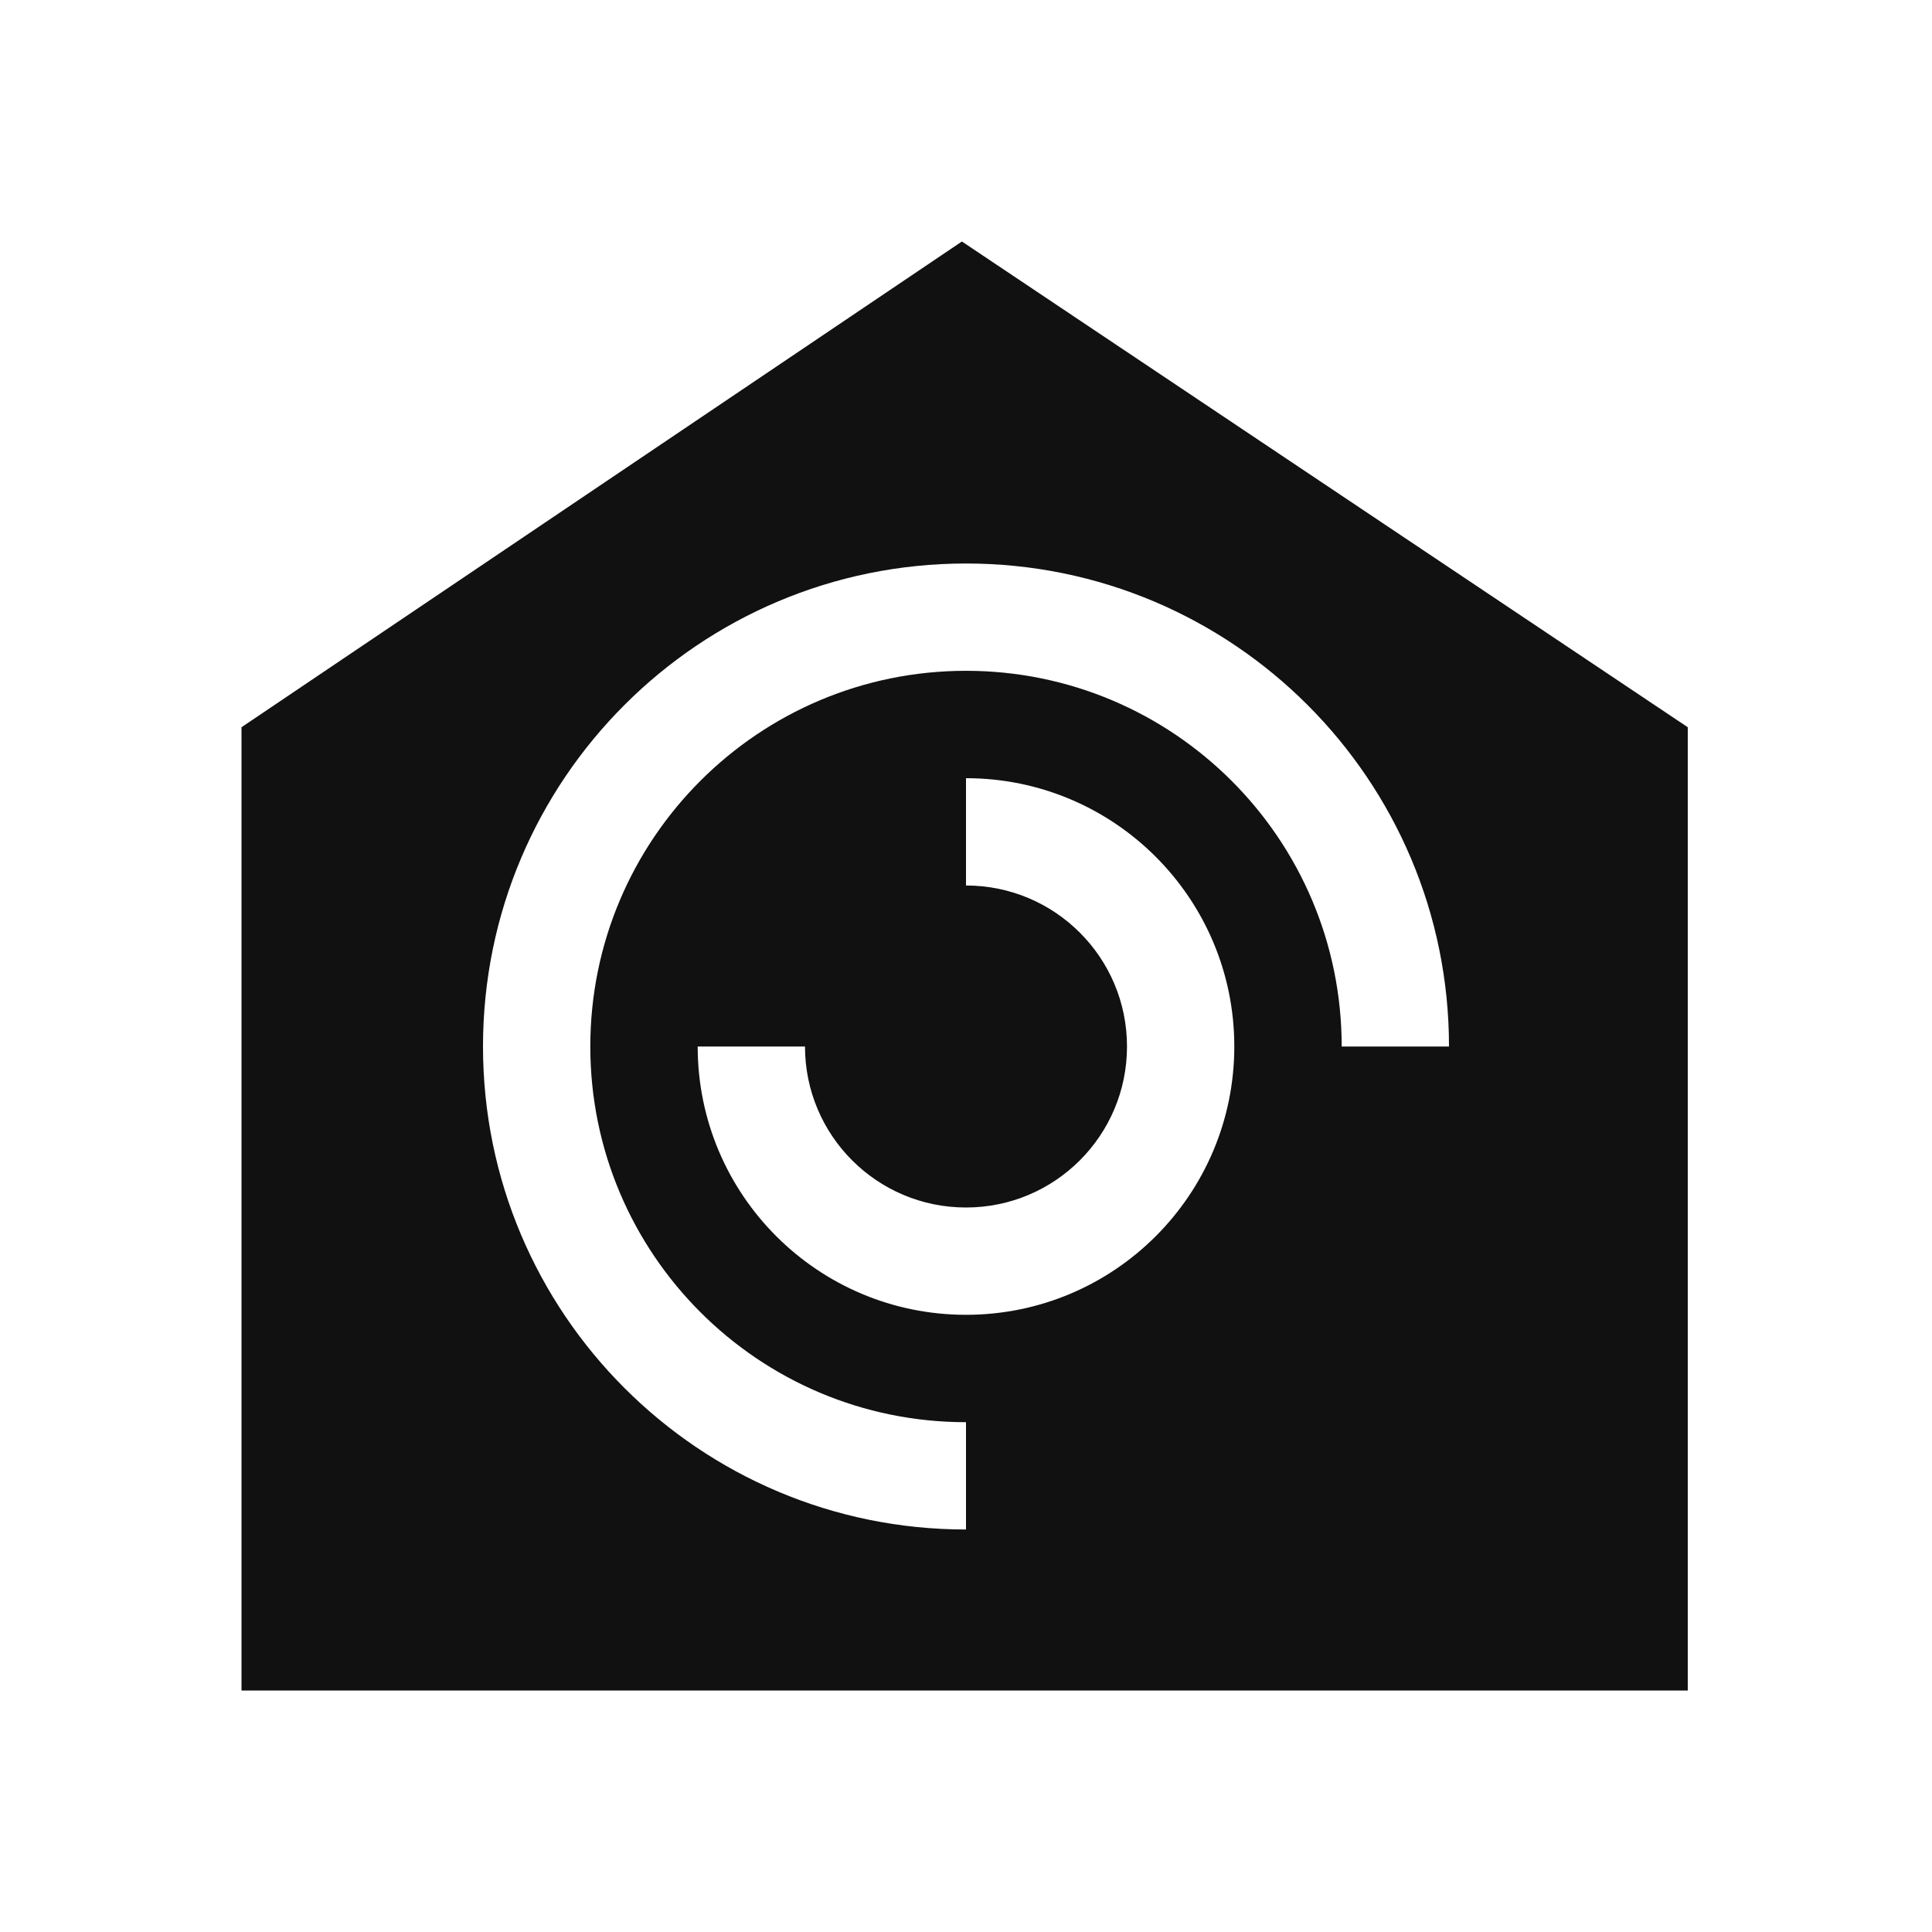
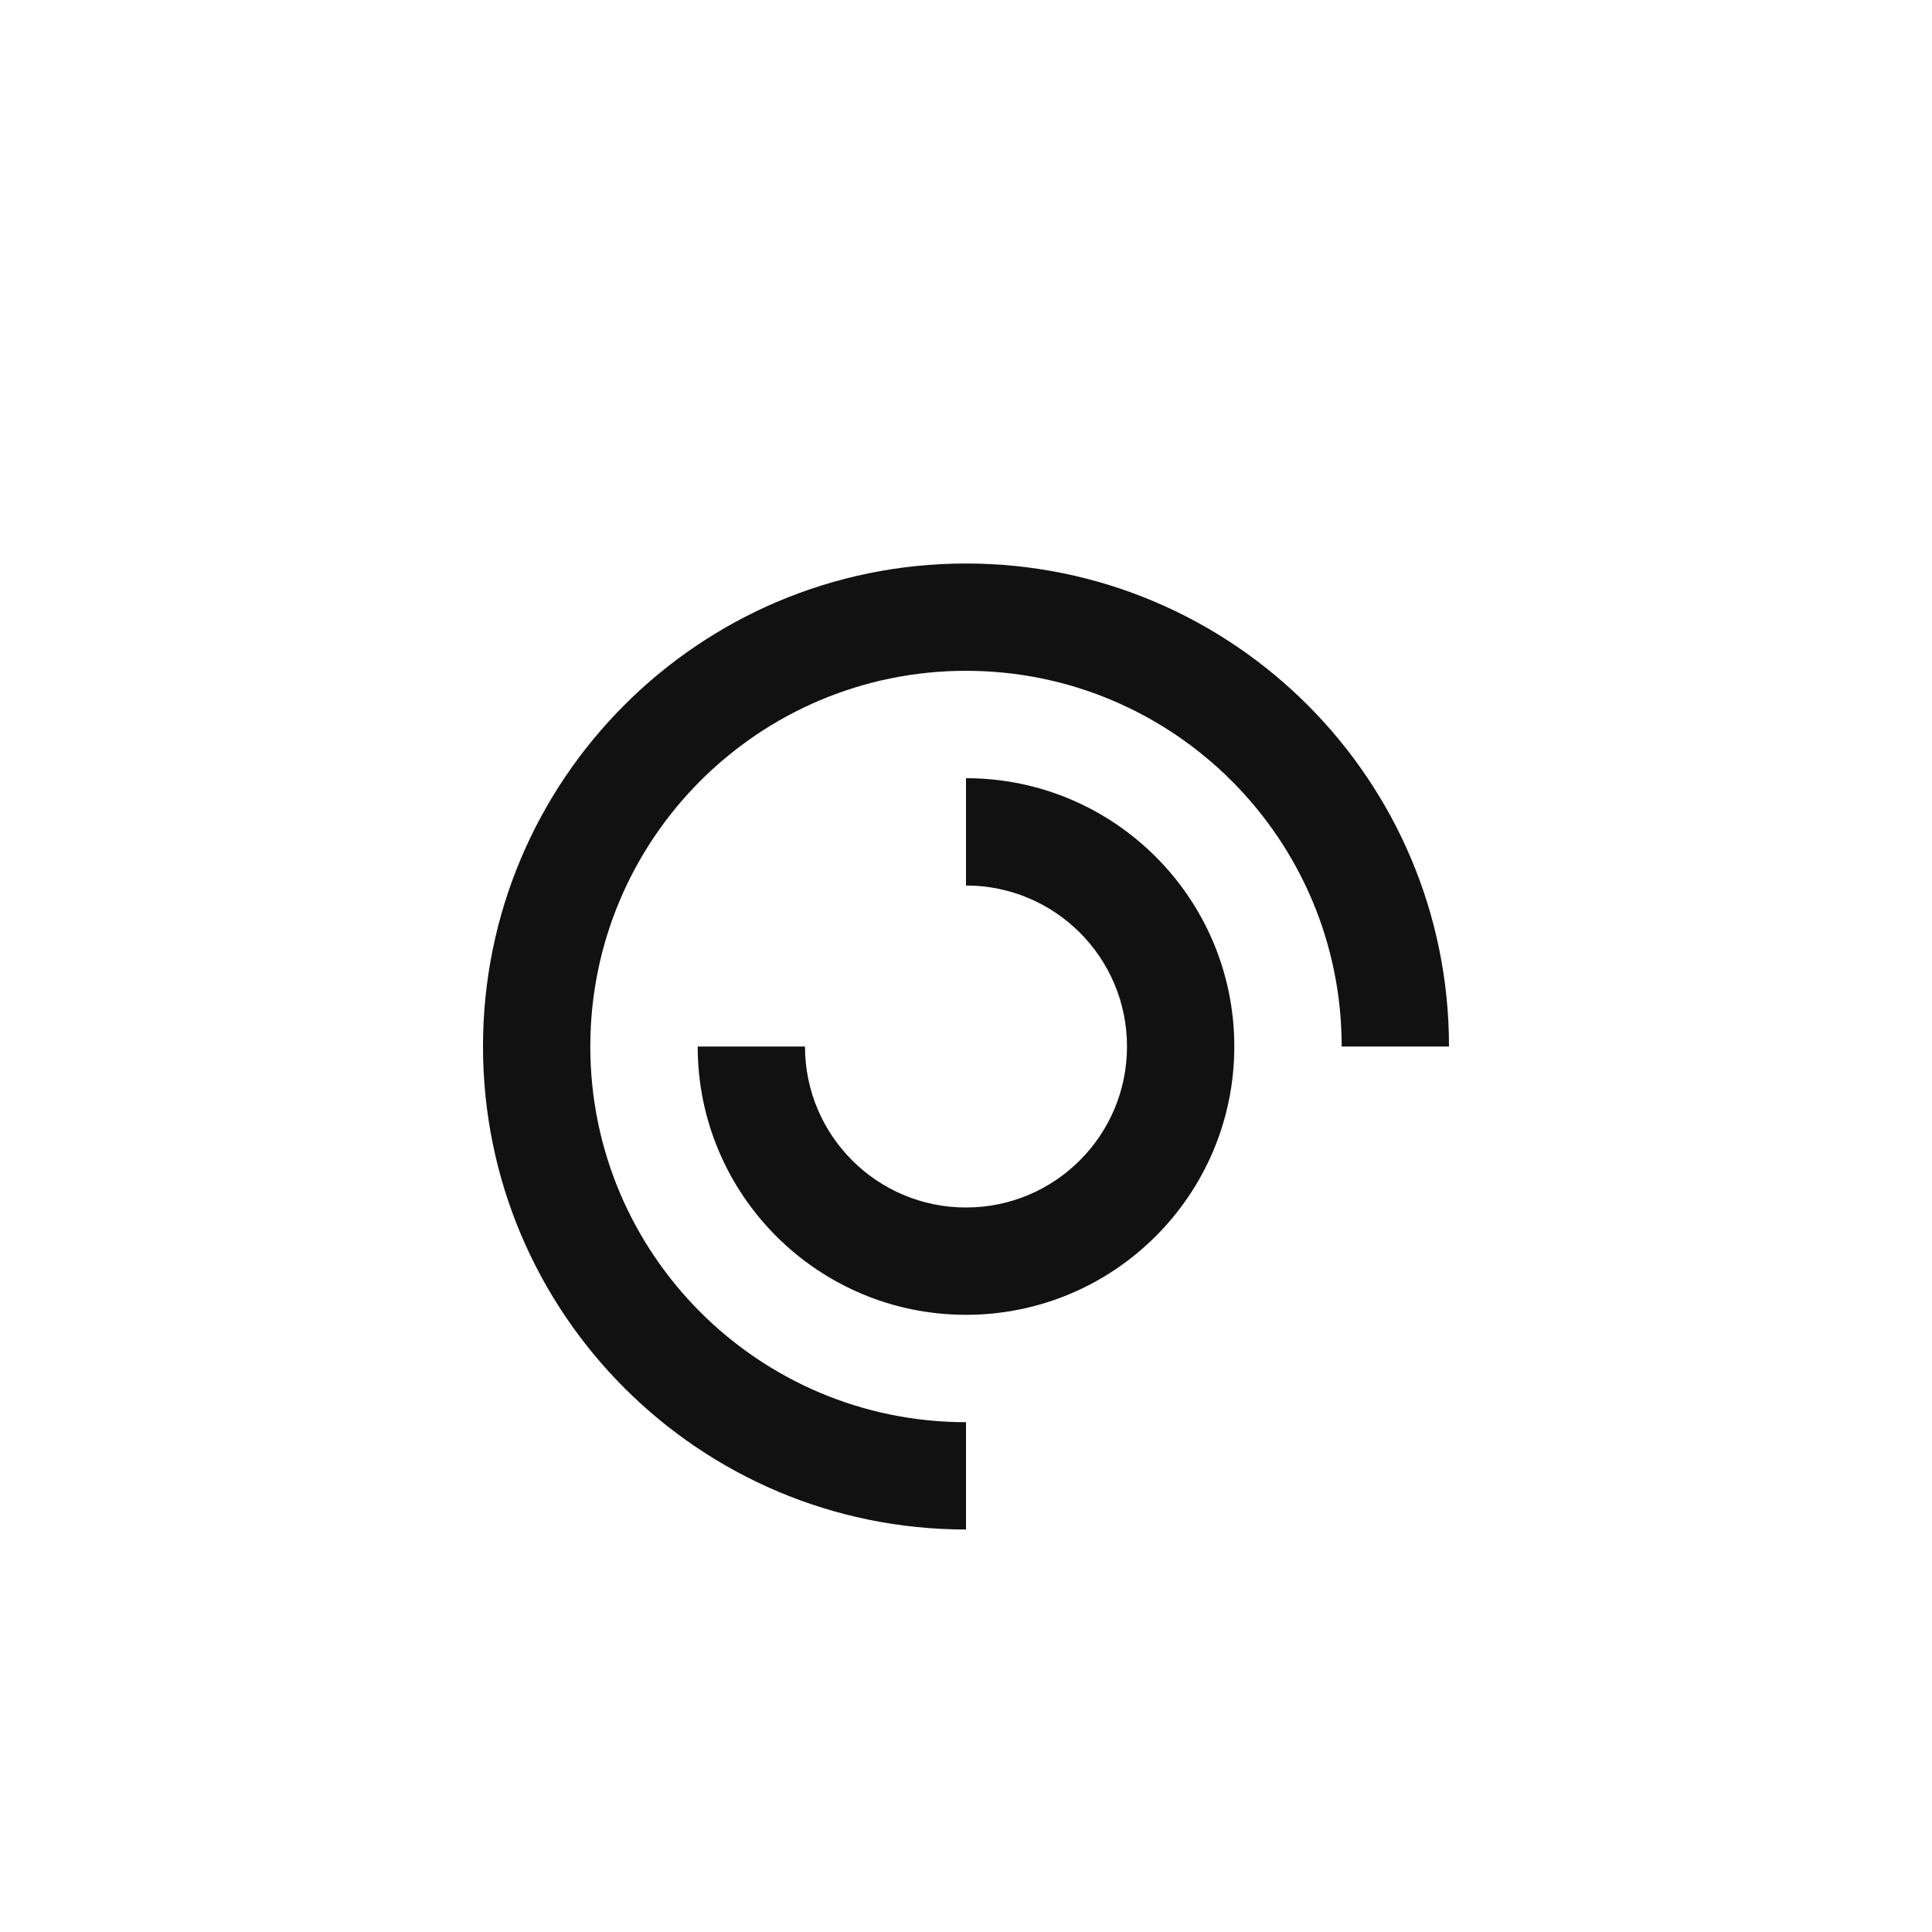
<svg xmlns="http://www.w3.org/2000/svg" width="24" height="24" viewBox="0 0 24 24" fill="none">
-   <path fill-rule="evenodd" clip-rule="evenodd" d="M11.949 3L20.966 9.034V21H3V9.034L11.949 3ZM7.333 13C7.333 15.577 9.423 17.667 12 17.667V19C8.686 19 6 16.314 6 13C6 9.686 8.686 7 12 7C15.314 7 18 9.686 18 13H16.667C16.667 10.423 14.577 8.333 12 8.333C9.423 8.333 7.333 10.423 7.333 13ZM12 16.333C10.159 16.333 8.667 14.841 8.667 13H10C10 14.105 10.895 15 12 15C13.105 15 14 14.105 14 13C14 11.895 13.105 11 12 11V9.667C13.841 9.667 15.333 11.159 15.333 13C15.333 14.841 13.841 16.333 12 16.333Z" fill="#111111" />
+   <path fill-rule="evenodd" clip-rule="evenodd" d="M11.949 3L20.966 9.034V21V9.034L11.949 3ZM7.333 13C7.333 15.577 9.423 17.667 12 17.667V19C8.686 19 6 16.314 6 13C6 9.686 8.686 7 12 7C15.314 7 18 9.686 18 13H16.667C16.667 10.423 14.577 8.333 12 8.333C9.423 8.333 7.333 10.423 7.333 13ZM12 16.333C10.159 16.333 8.667 14.841 8.667 13H10C10 14.105 10.895 15 12 15C13.105 15 14 14.105 14 13C14 11.895 13.105 11 12 11V9.667C13.841 9.667 15.333 11.159 15.333 13C15.333 14.841 13.841 16.333 12 16.333Z" fill="#111111" />
</svg>